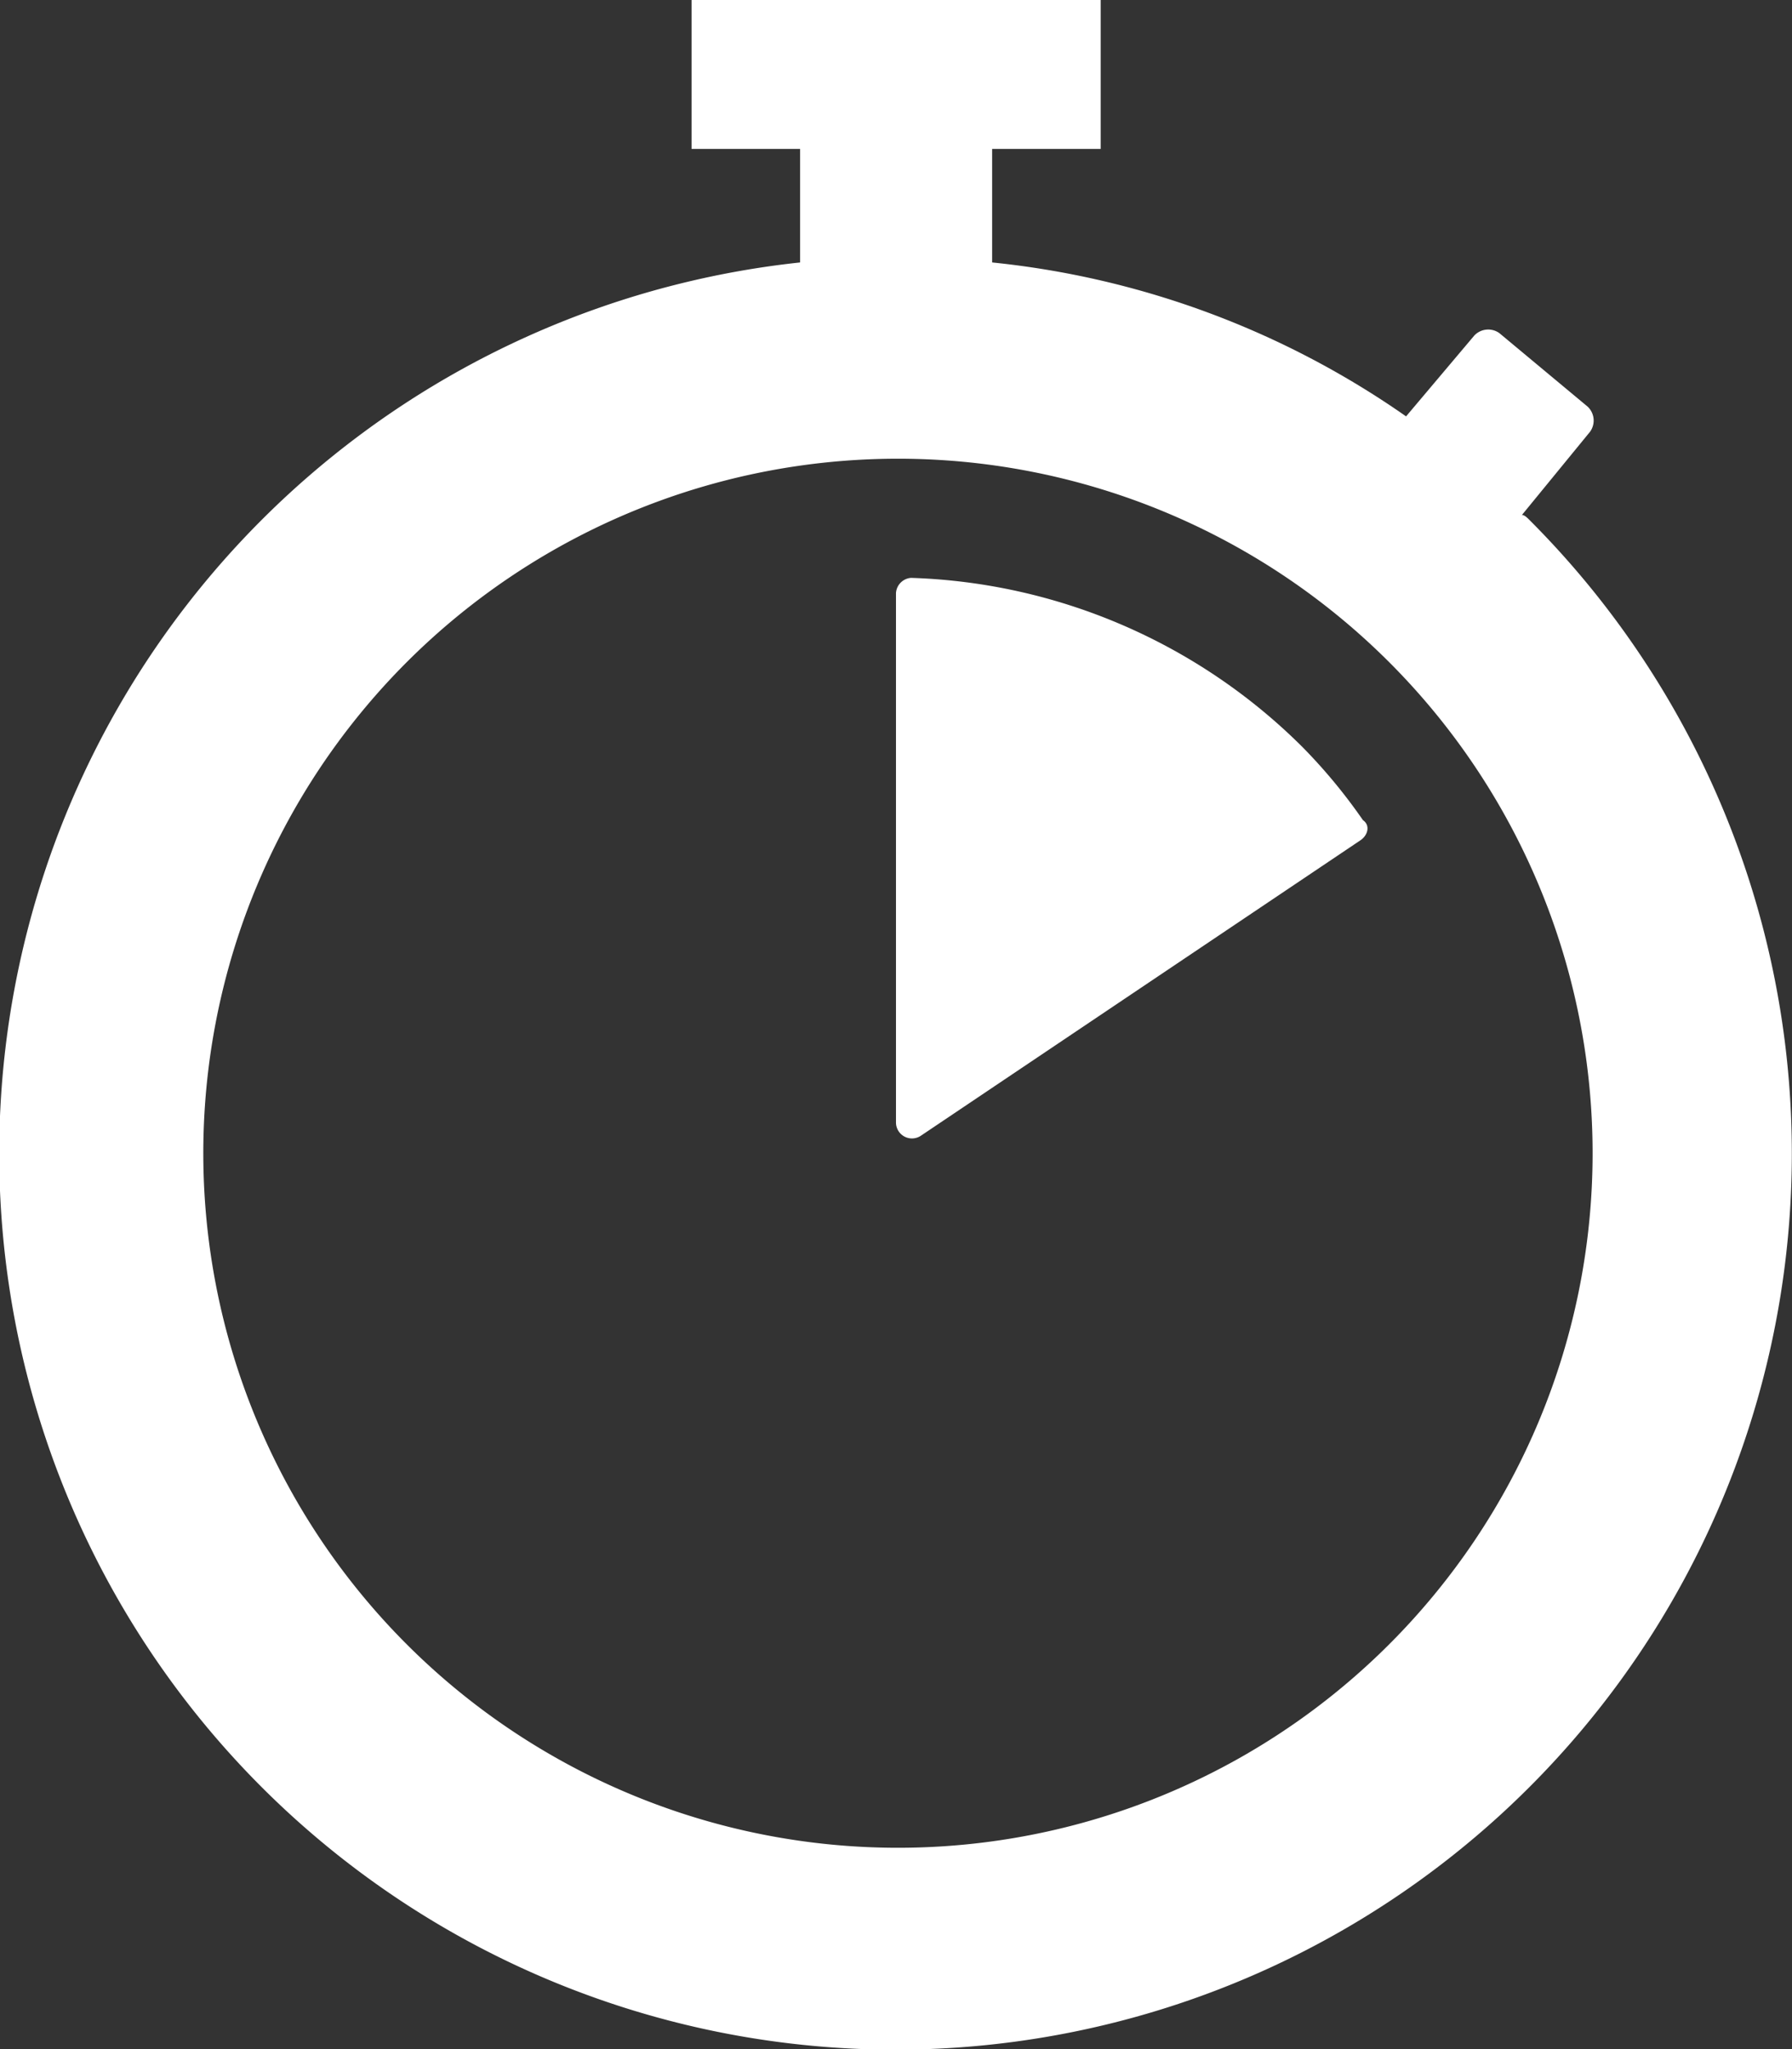
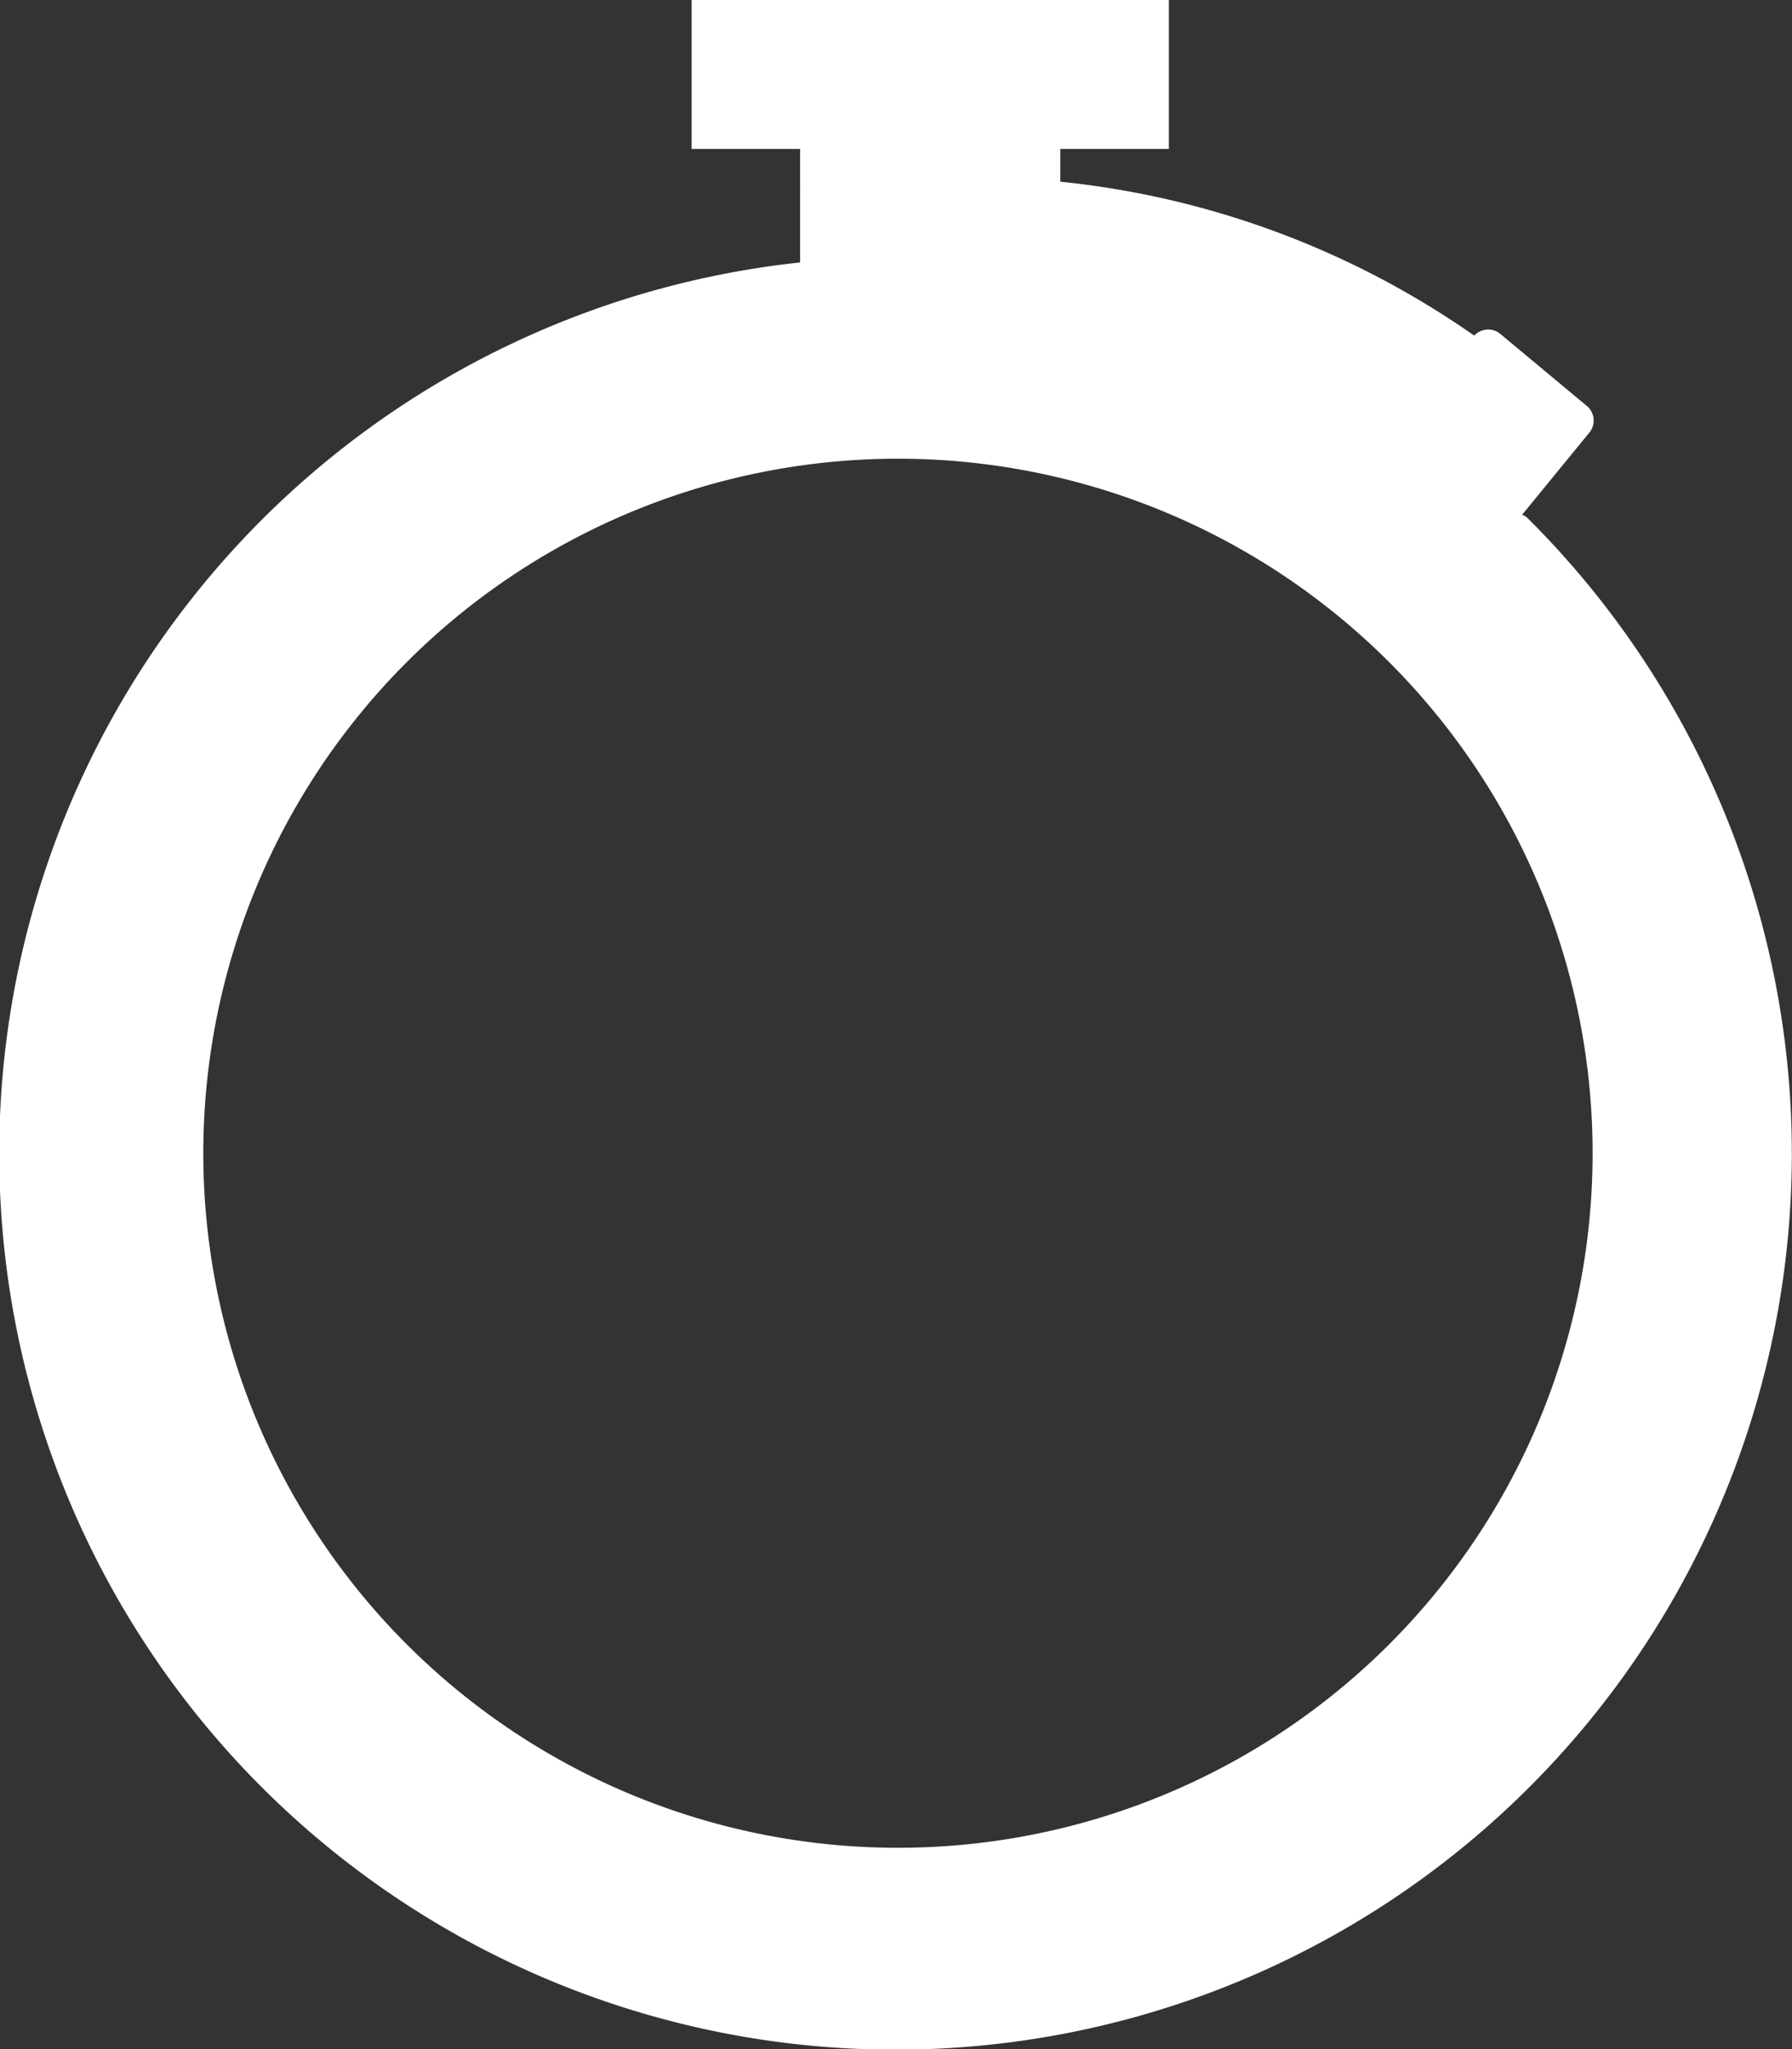
<svg xmlns="http://www.w3.org/2000/svg" id="Component_5_1" data-name="Component 5 – 1" width="49.959" height="57.137" viewBox="0 0 49.959 57.137">
  <rect x="0" y="0" width="49.959" height="57.137" fill="#333333" stroke="none" />
-   <path id="Path_837" data-name="Path 837" d="M48.447,30.218,36.2,38.451a.446.446,0,0,1-.7-.352V23.322a.454.454,0,0,1,.422-.422,16.182,16.182,0,0,1,10.907,4.714,15.284,15.284,0,0,1,1.689,2.041C48.729,29.8,48.658,30.077,48.447,30.218Z" transform="translate(-10.521 -6.787)" fill="#fff" />
-   <path id="Path_838" data-name="Path 838" d="M42.641,14.5c-.07-.07-.141-.141-.211-.141l1.9-2.322a.533.533,0,0,0-.07-.7L41.8,9.288a.533.533,0,0,0-.7.07l-1.9,2.252a24.458,24.458,0,0,0-11.54-4.292V4.152h3.026V0H19.28V4.152h3.026V7.318A24.988,24.988,0,1,0,42.641,14.5ZM38.7,45.878a19.366,19.366,0,1,1,5.7-13.721A19.361,19.361,0,0,1,38.7,45.878Z" fill="#fff" />
+   <path id="Path_838" data-name="Path 838" d="M42.641,14.5c-.07-.07-.141-.141-.211-.141l1.9-2.322a.533.533,0,0,0-.07-.7L41.8,9.288a.533.533,0,0,0-.7.07a24.458,24.458,0,0,0-11.54-4.292V4.152h3.026V0H19.28V4.152h3.026V7.318A24.988,24.988,0,1,0,42.641,14.5ZM38.7,45.878a19.366,19.366,0,1,1,5.7-13.721A19.361,19.361,0,0,1,38.7,45.878Z" fill="#fff" />
</svg>